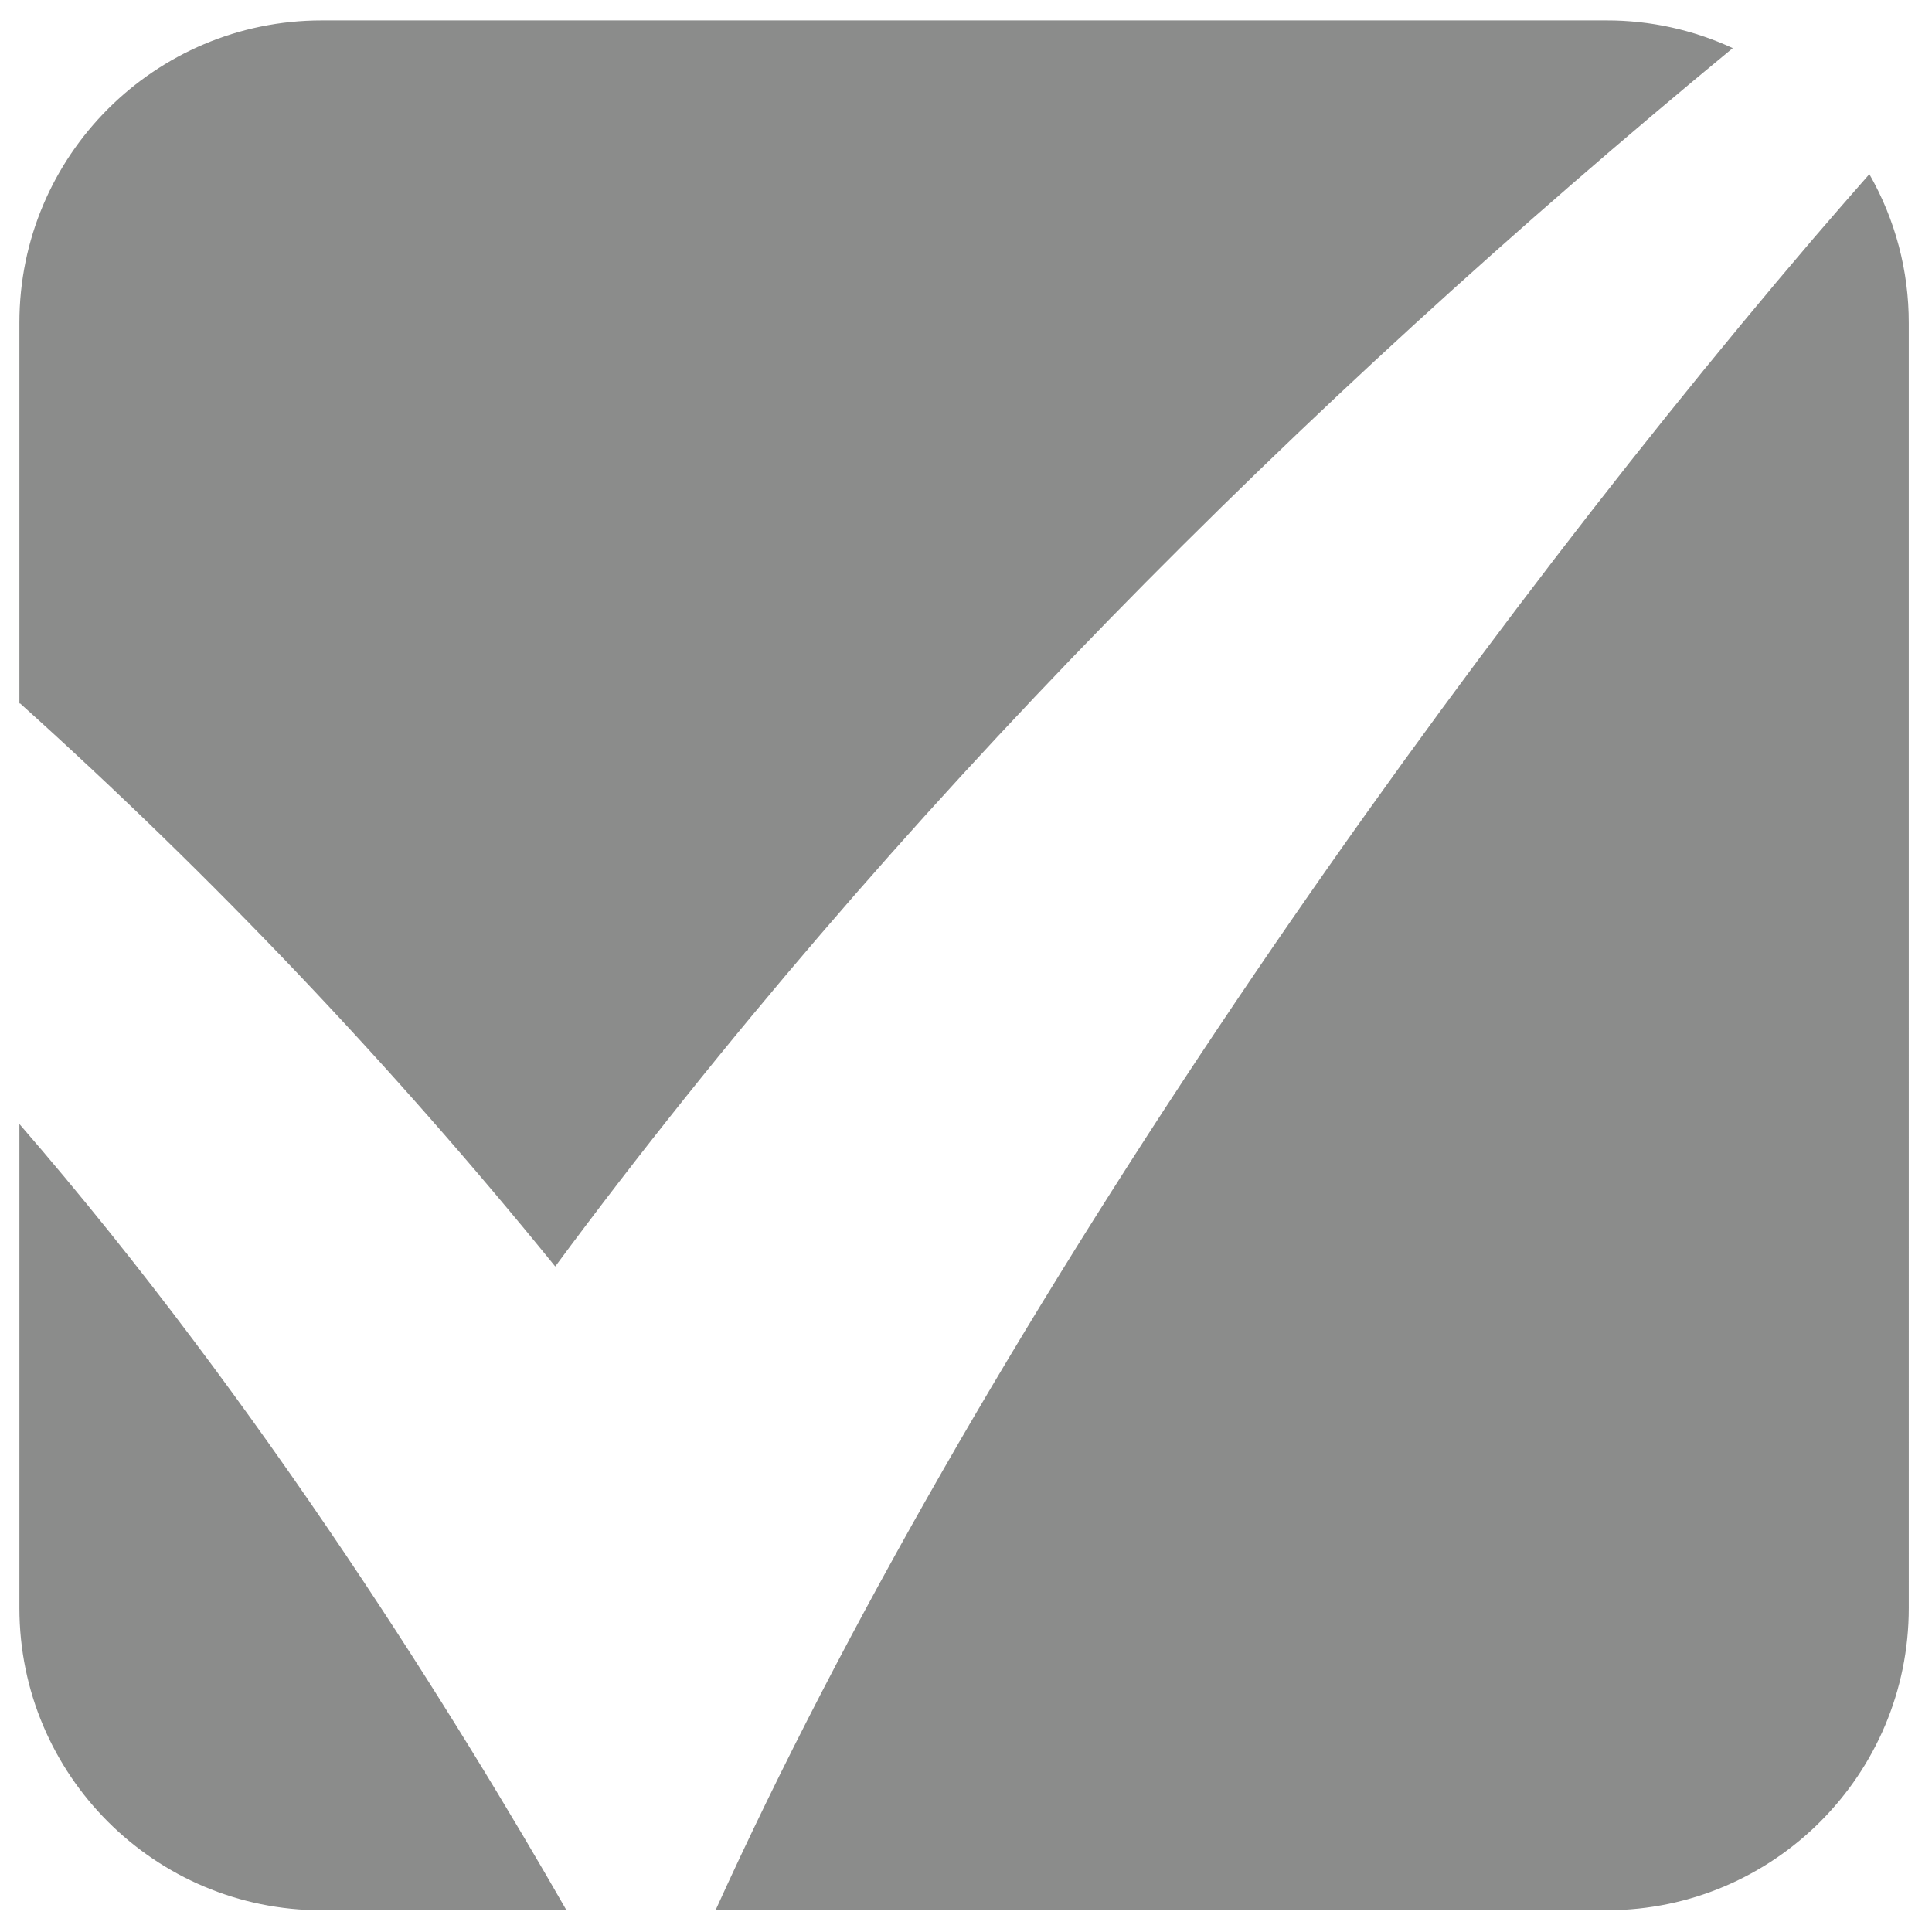
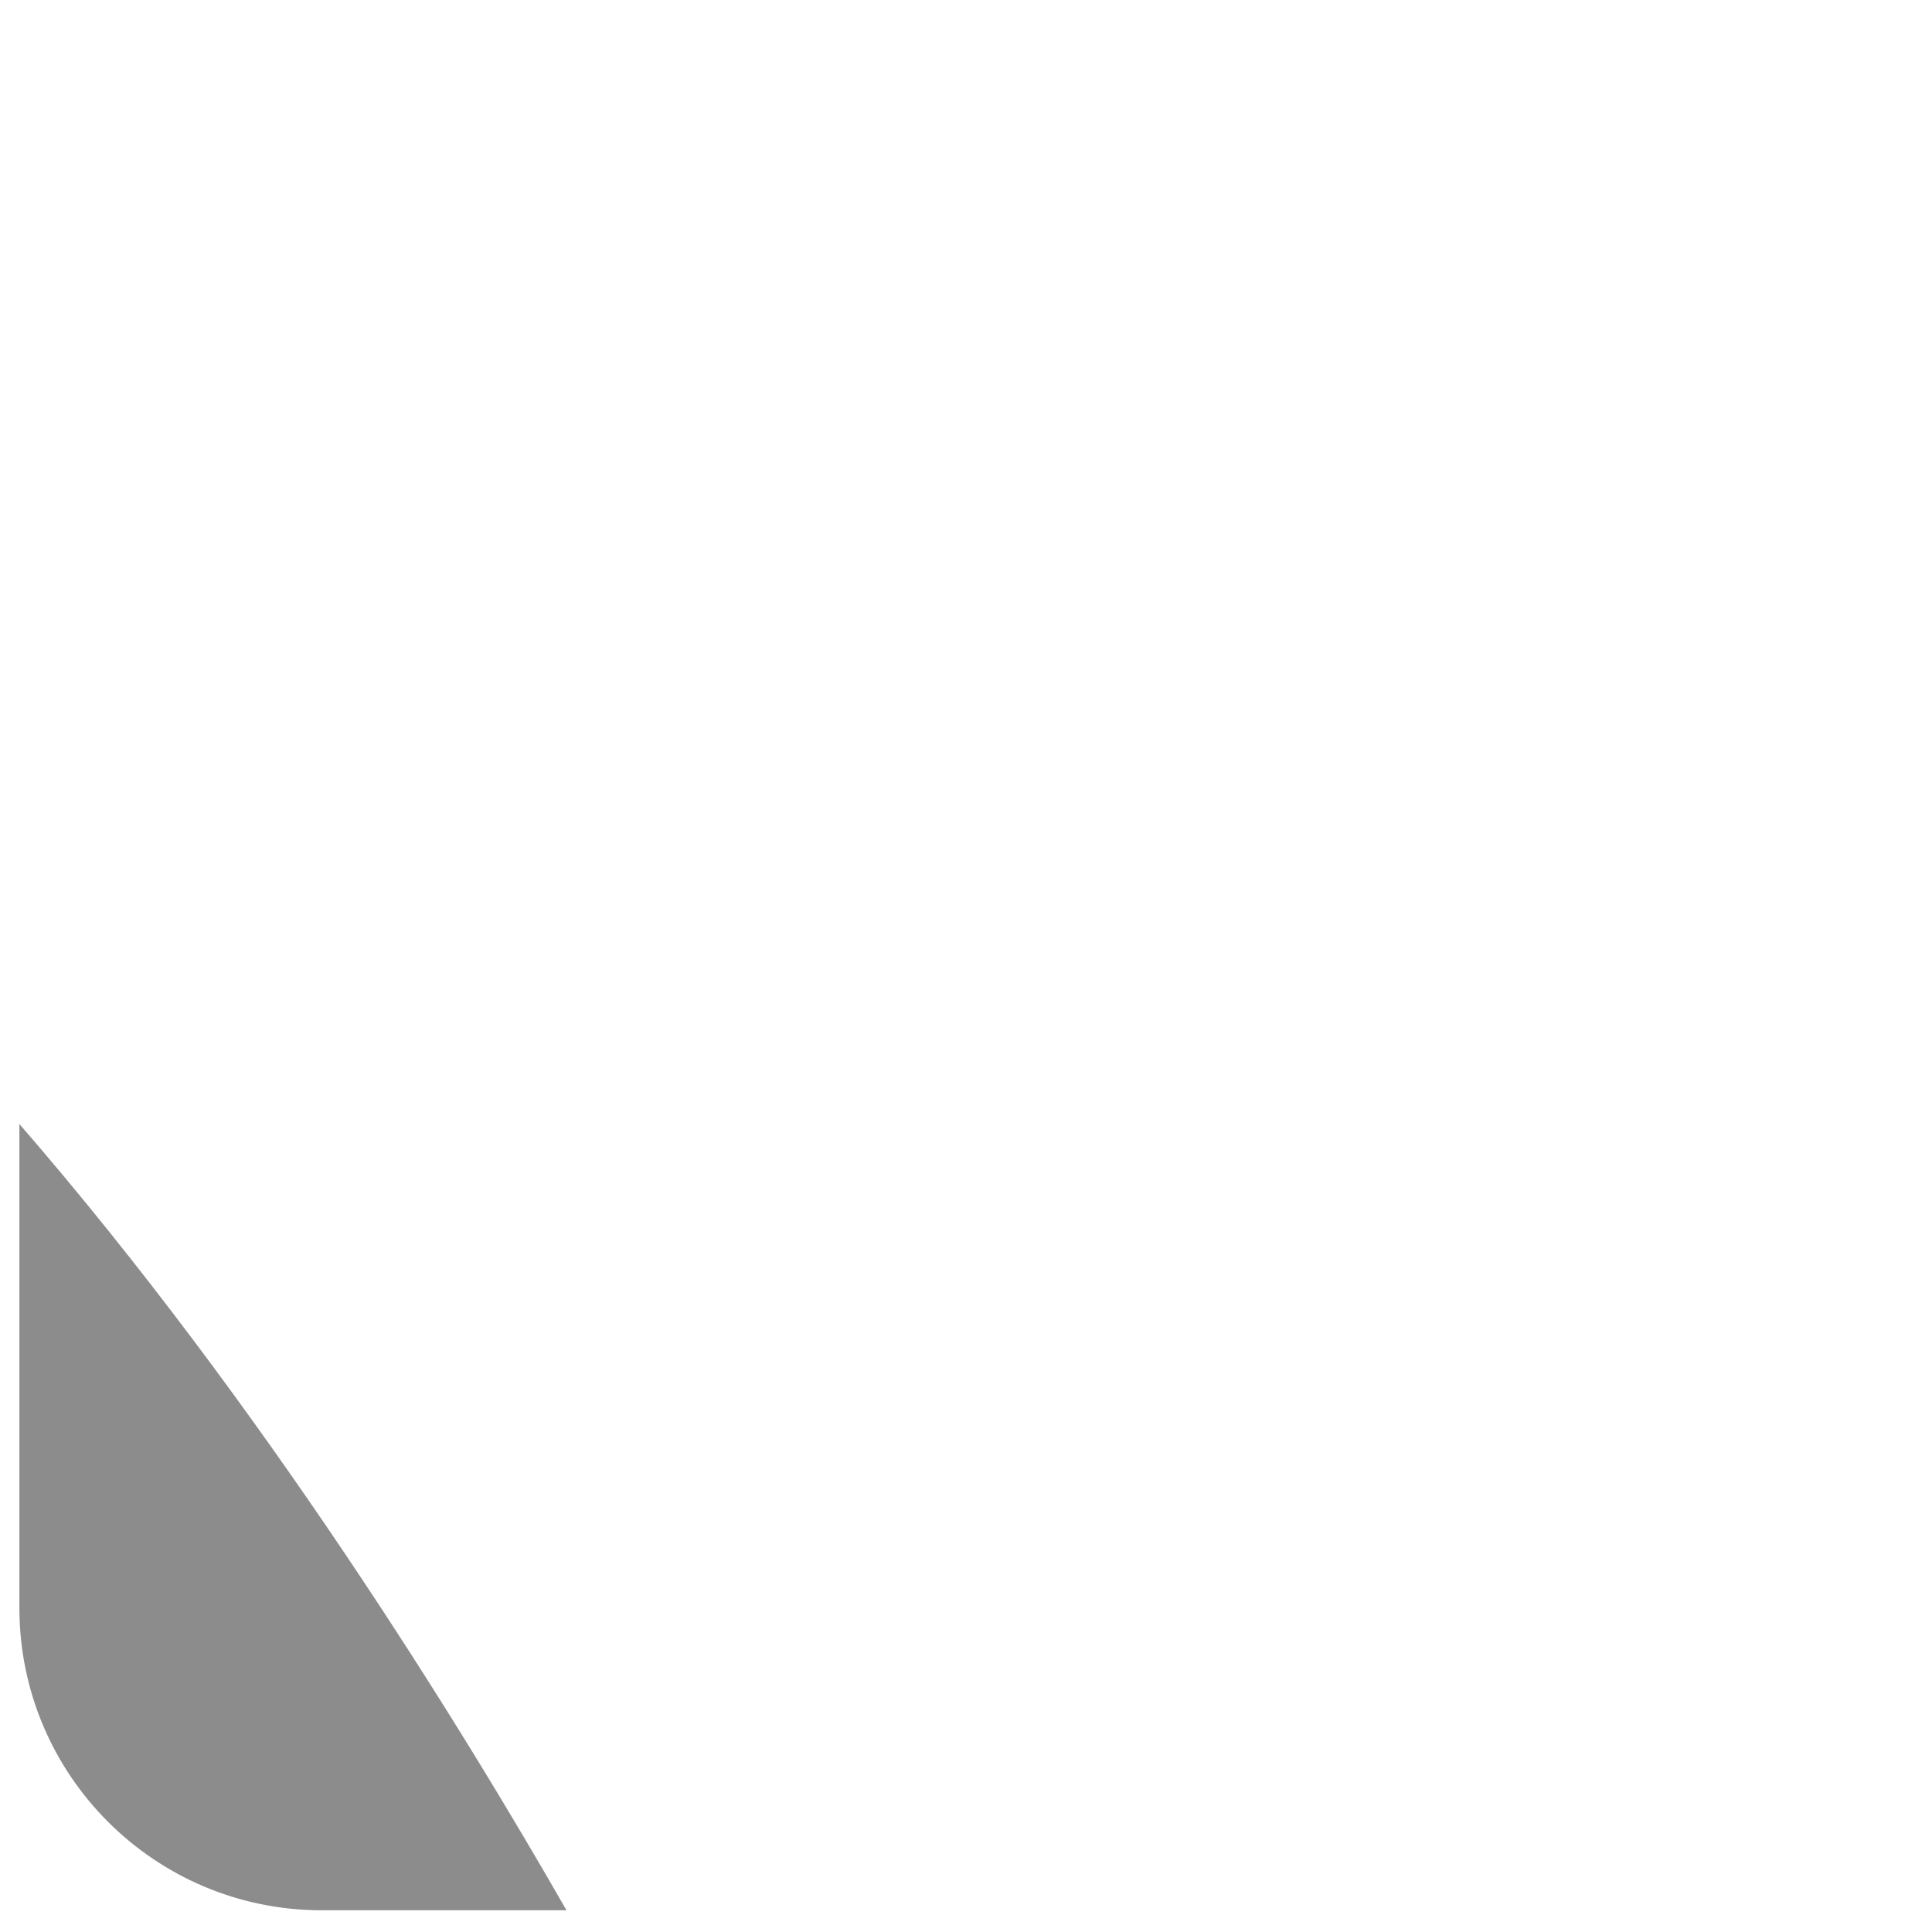
<svg xmlns="http://www.w3.org/2000/svg" version="1.1" id="Livello_1" x="0px" y="0px" width="200px" height="200px" viewBox="0 0 200 200" enable-background="new 0 0 200 200" xml:space="preserve">
-   <path fill="#8B8C8B" d="M2.056,72.793c19.967,17.961,38.498,37.458,55.421,58.312C92.222,84.163,134.814,41.717,179.375,4.98  c-4.098-1.896-8.558-2.876-13.072-2.867H33.302c-17.284,0-31.294,14.011-31.294,31.294c0,0.016,0,0.033,0,0.049v39.41L2.056,72.793z  " />
-   <path fill="#8B8C8B" d="M187.708,24.708c-39.724,46.529-86.715,113.709-113.637,173.043h92.328  c17.246-0.053,31.197-14.05,31.197-31.295V33.456c0.012-5.411-1.396-10.73-4.081-15.428  C191.572,20.238,189.628,22.474,187.708,24.708z" />
  <path fill="#8B8C8B" d="M2.008,116.357v50.1c0,17.283,14.01,31.295,31.294,31.295h25.341  C47.709,178.653,27.252,145.464,2.008,116.357z" />
</svg>